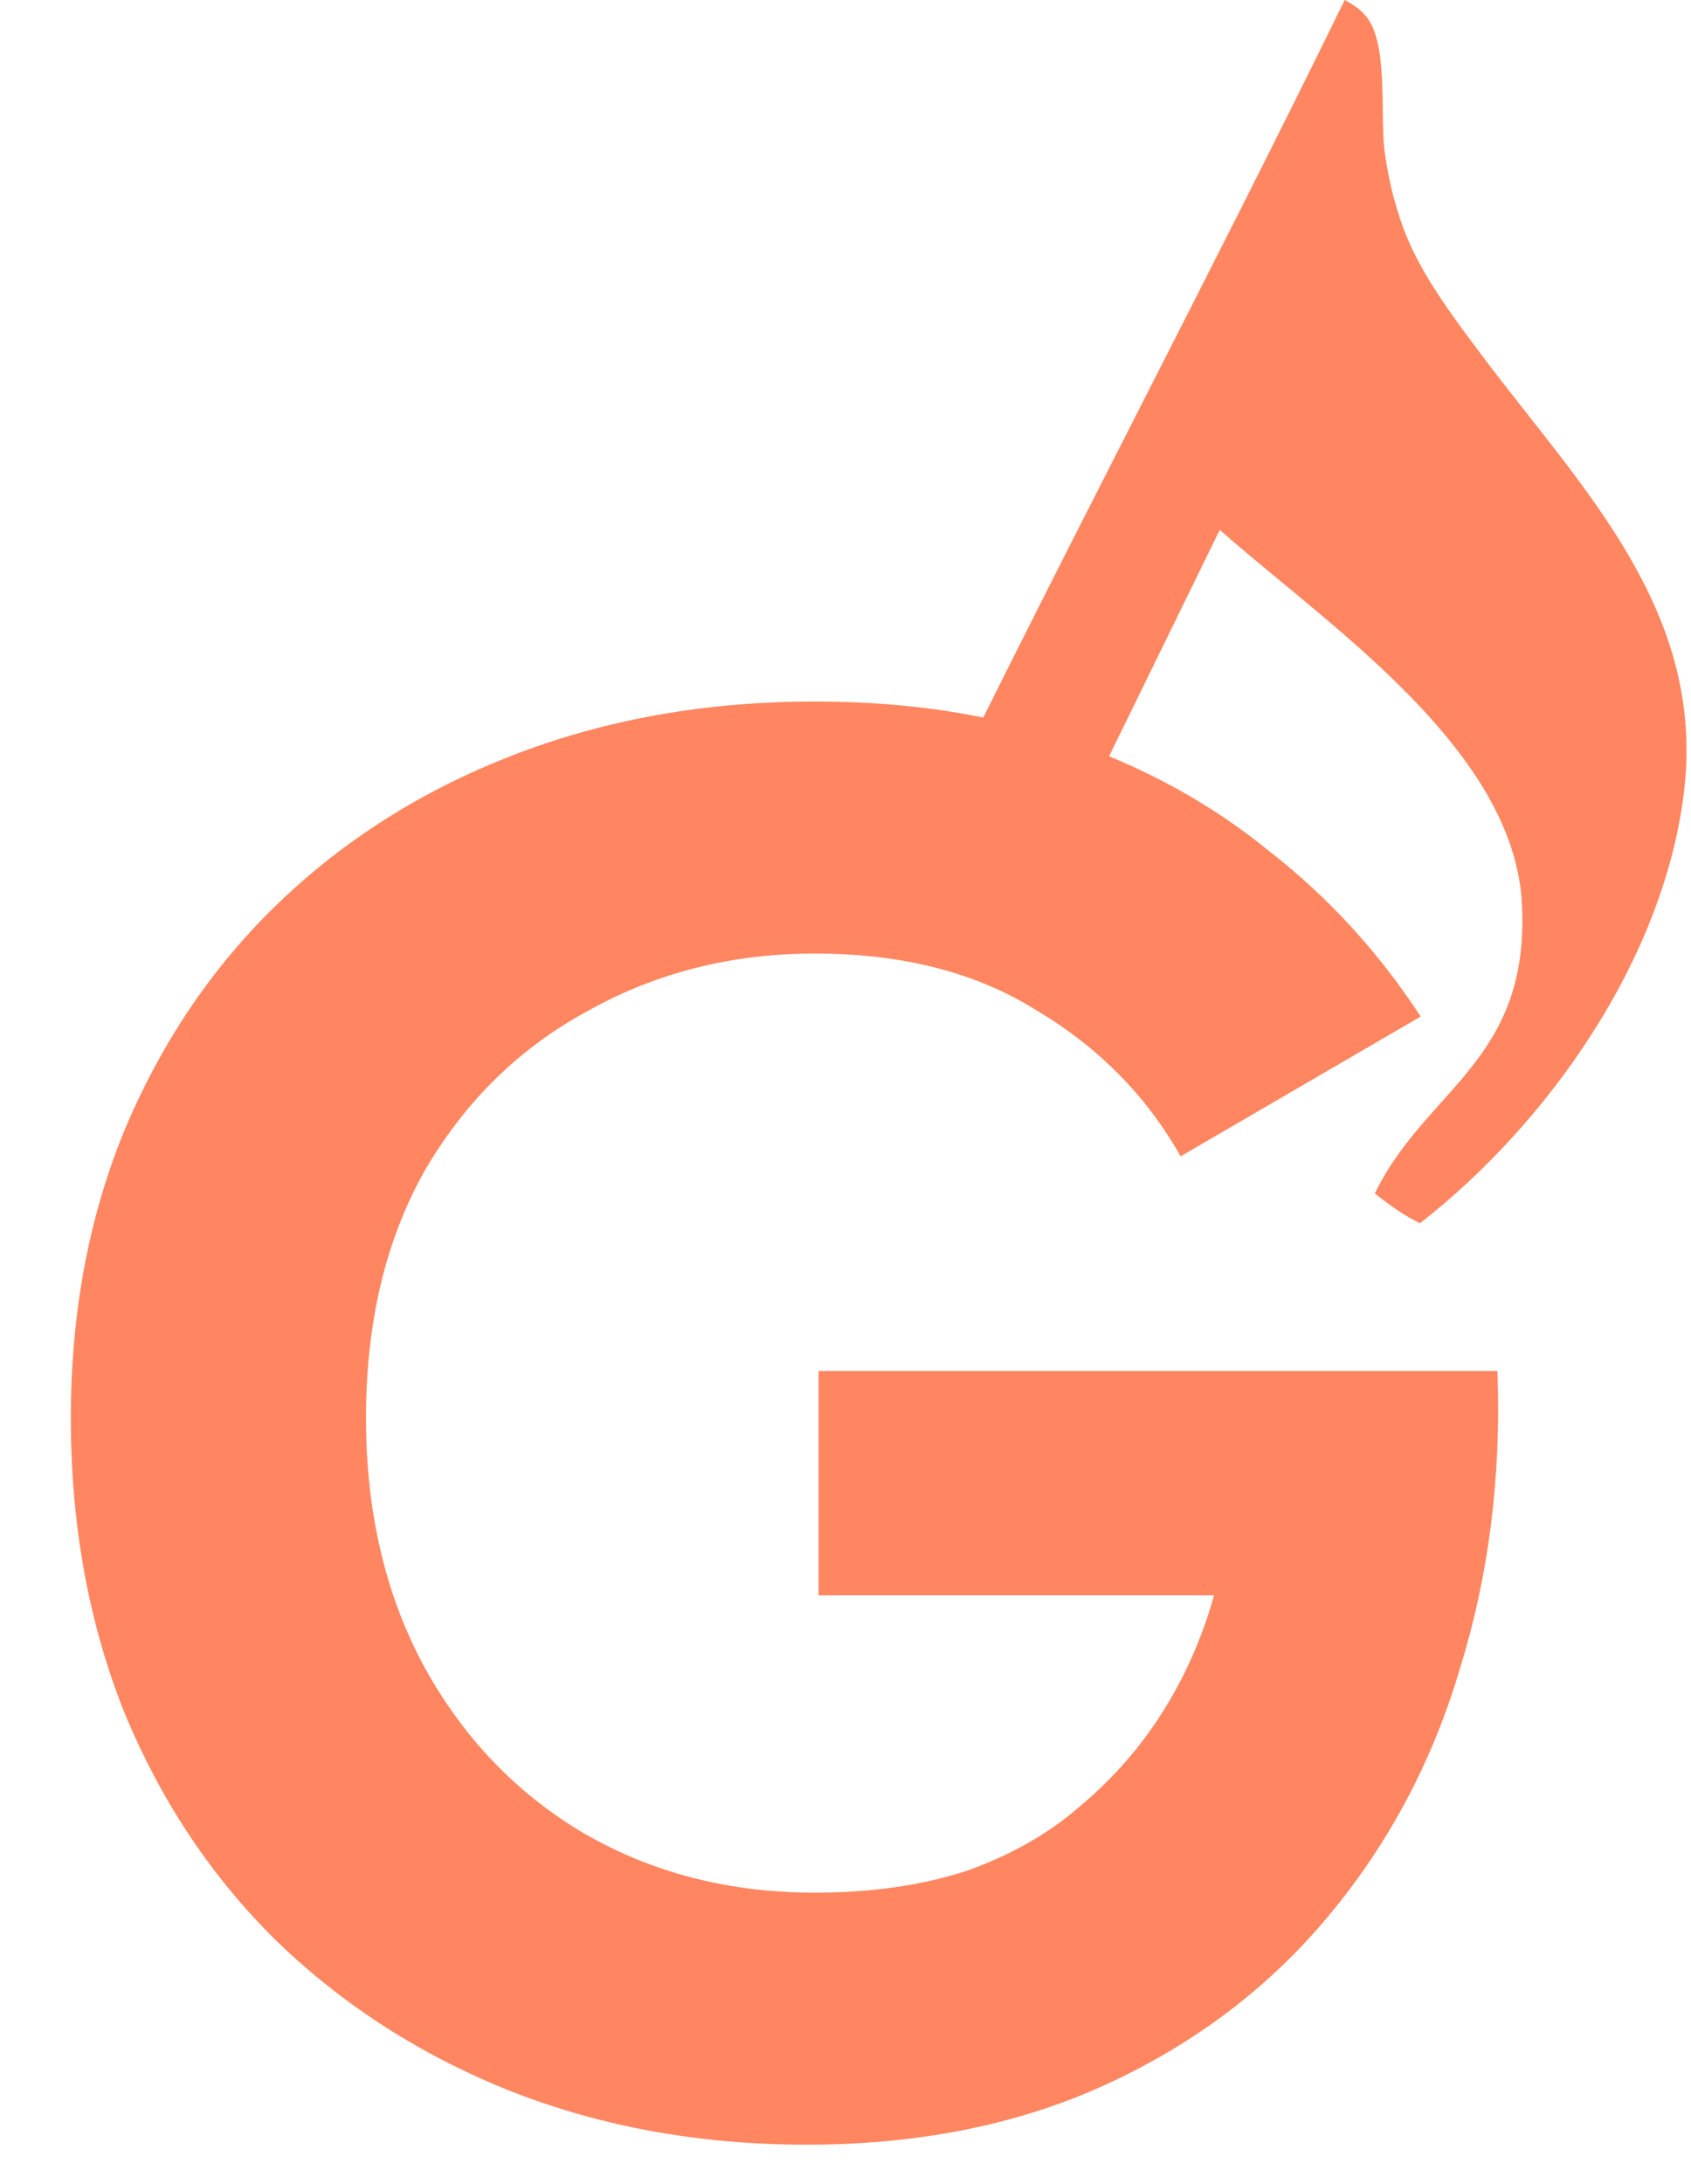
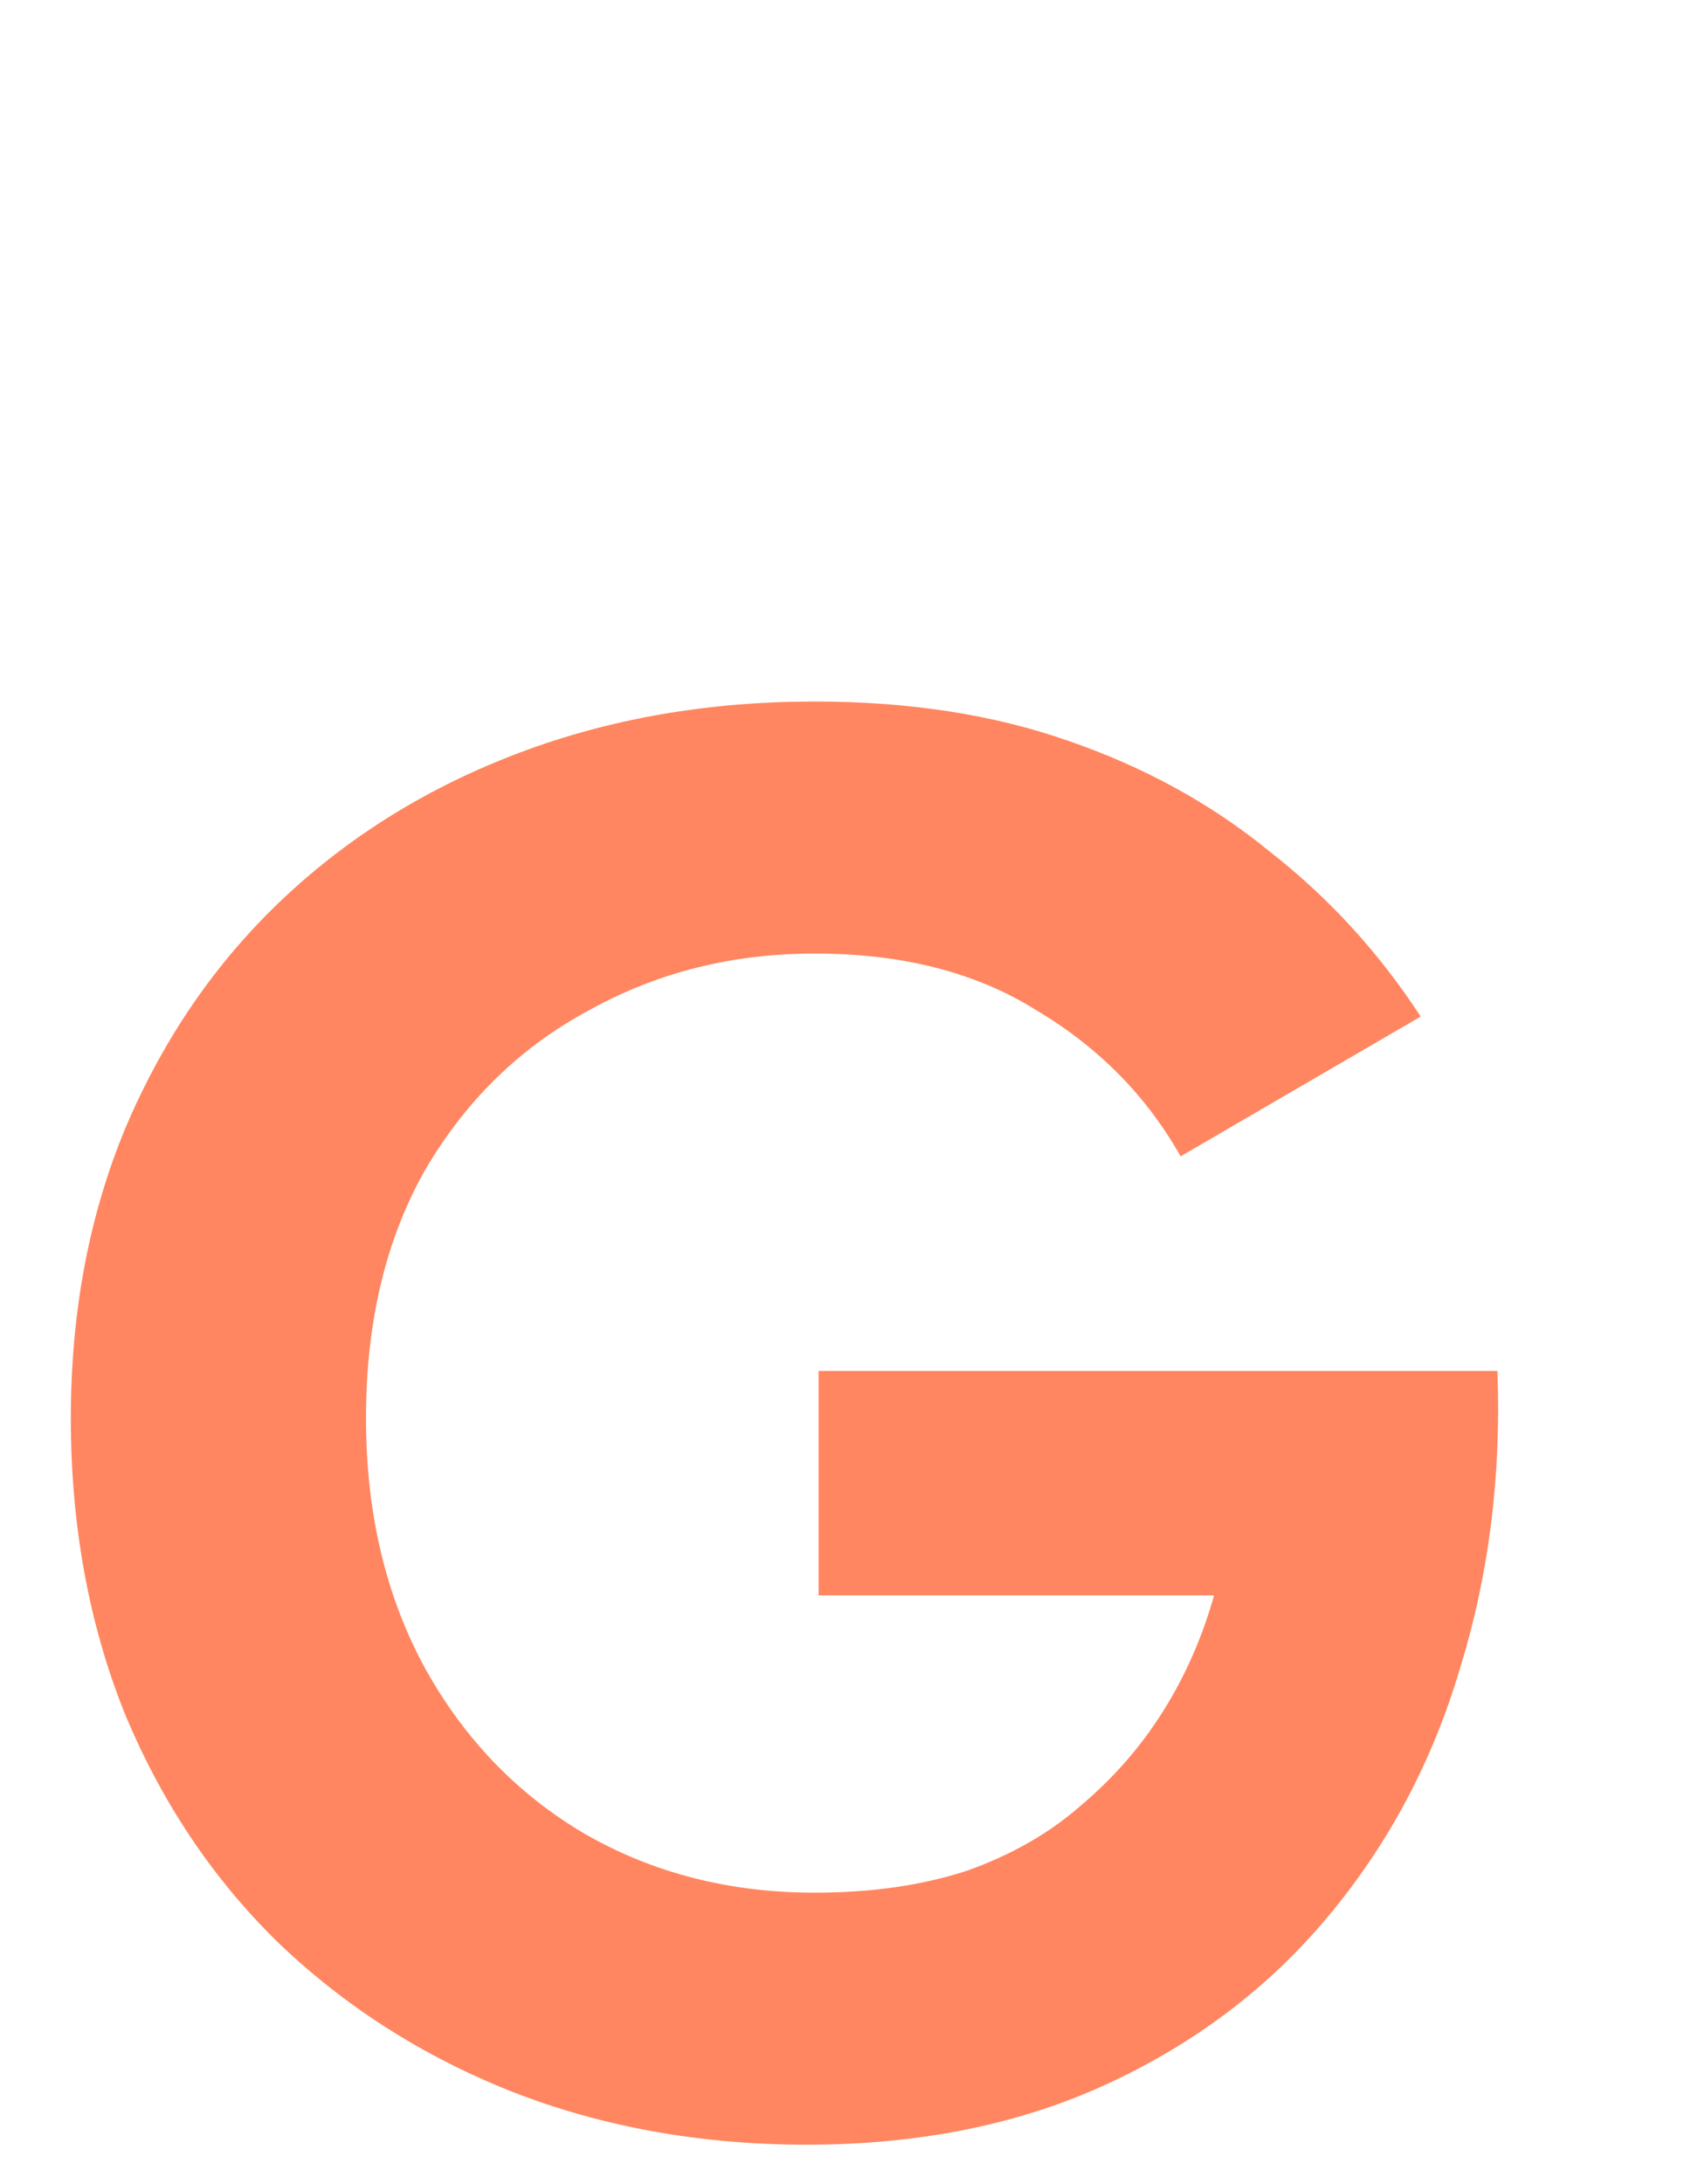
<svg xmlns="http://www.w3.org/2000/svg" width="220" height="284" viewBox="0 0 220 284" fill="none">
  <path d="M106.496 207.44V178.256H194.816C195.328 191.909 193.707 204.795 189.952 216.912C186.368 229.029 180.651 239.781 172.8 249.168C165.12 258.384 155.563 265.637 144.128 270.928C132.693 276.219 119.637 278.864 104.96 278.864C91.136 278.864 78.336 276.56 66.56 271.952C54.955 267.344 44.8 260.859 36.096 252.496C27.563 244.133 20.907 234.149 16.128 222.544C11.52 210.939 9.216 198.224 9.216 184.4C9.216 170.576 11.605 157.947 16.384 146.512C21.333 134.907 28.16 125.008 36.864 116.816C45.568 108.624 55.808 102.309 67.584 97.872C79.36 93.435 92.16 91.216 105.984 91.216C118.272 91.216 129.28 92.923 139.008 96.336C148.907 99.749 157.611 104.528 165.12 110.672C172.8 116.645 179.371 123.813 184.832 132.176L153.6 150.352C149.163 142.501 142.933 136.187 134.912 131.408C127.061 126.459 117.419 123.984 105.984 123.984C95.232 123.984 85.419 126.459 76.544 131.408C67.669 136.187 60.587 143.099 55.296 152.144C50.176 161.189 47.616 171.941 47.616 184.4C47.616 196.688 50.176 207.525 55.296 216.912C60.416 226.128 67.328 233.296 76.032 238.416C84.907 243.536 94.891 246.096 105.984 246.096C113.323 246.096 119.893 245.157 125.696 243.28C131.499 241.232 136.448 238.416 140.544 234.832C144.811 231.248 148.395 227.152 151.296 222.544C154.197 217.936 156.416 212.901 157.952 207.44H106.496Z" fill="#FF8660" />
-   <path fill-rule="evenodd" clip-rule="evenodd" d="M174.945 0C176.097 0.612 177.17 1.33 177.944 2.405C179.772 4.945 179.839 9.931 179.899 14.341C179.927 16.431 179.954 18.391 180.165 19.901C180.694 23.683 181.654 27.539 183.136 31.065C185.261 36.118 188.978 41.102 192.249 45.486L192.249 45.486L192.25 45.488C194.308 48.247 196.446 50.961 198.577 53.667C210.187 68.405 221.613 82.911 219.051 103.254C216.34 124.783 201.545 145.937 184.748 159.05C182.543 157.987 180.774 156.684 178.866 155.184C181.17 150.426 184.331 146.893 187.423 143.437C193.181 137.001 198.701 130.832 198.004 117.52C197.127 100.764 180.236 86.822 166.604 75.569L166.604 75.569C163.768 73.228 161.073 71.004 158.693 68.895L129.755 128.06C125.109 124.882 120.175 122.092 115 119.74C125.667 97.419 136.903 75.373 148.137 53.327C157.172 35.598 166.207 17.869 174.945 0Z" fill="#FF8660" />
</svg>